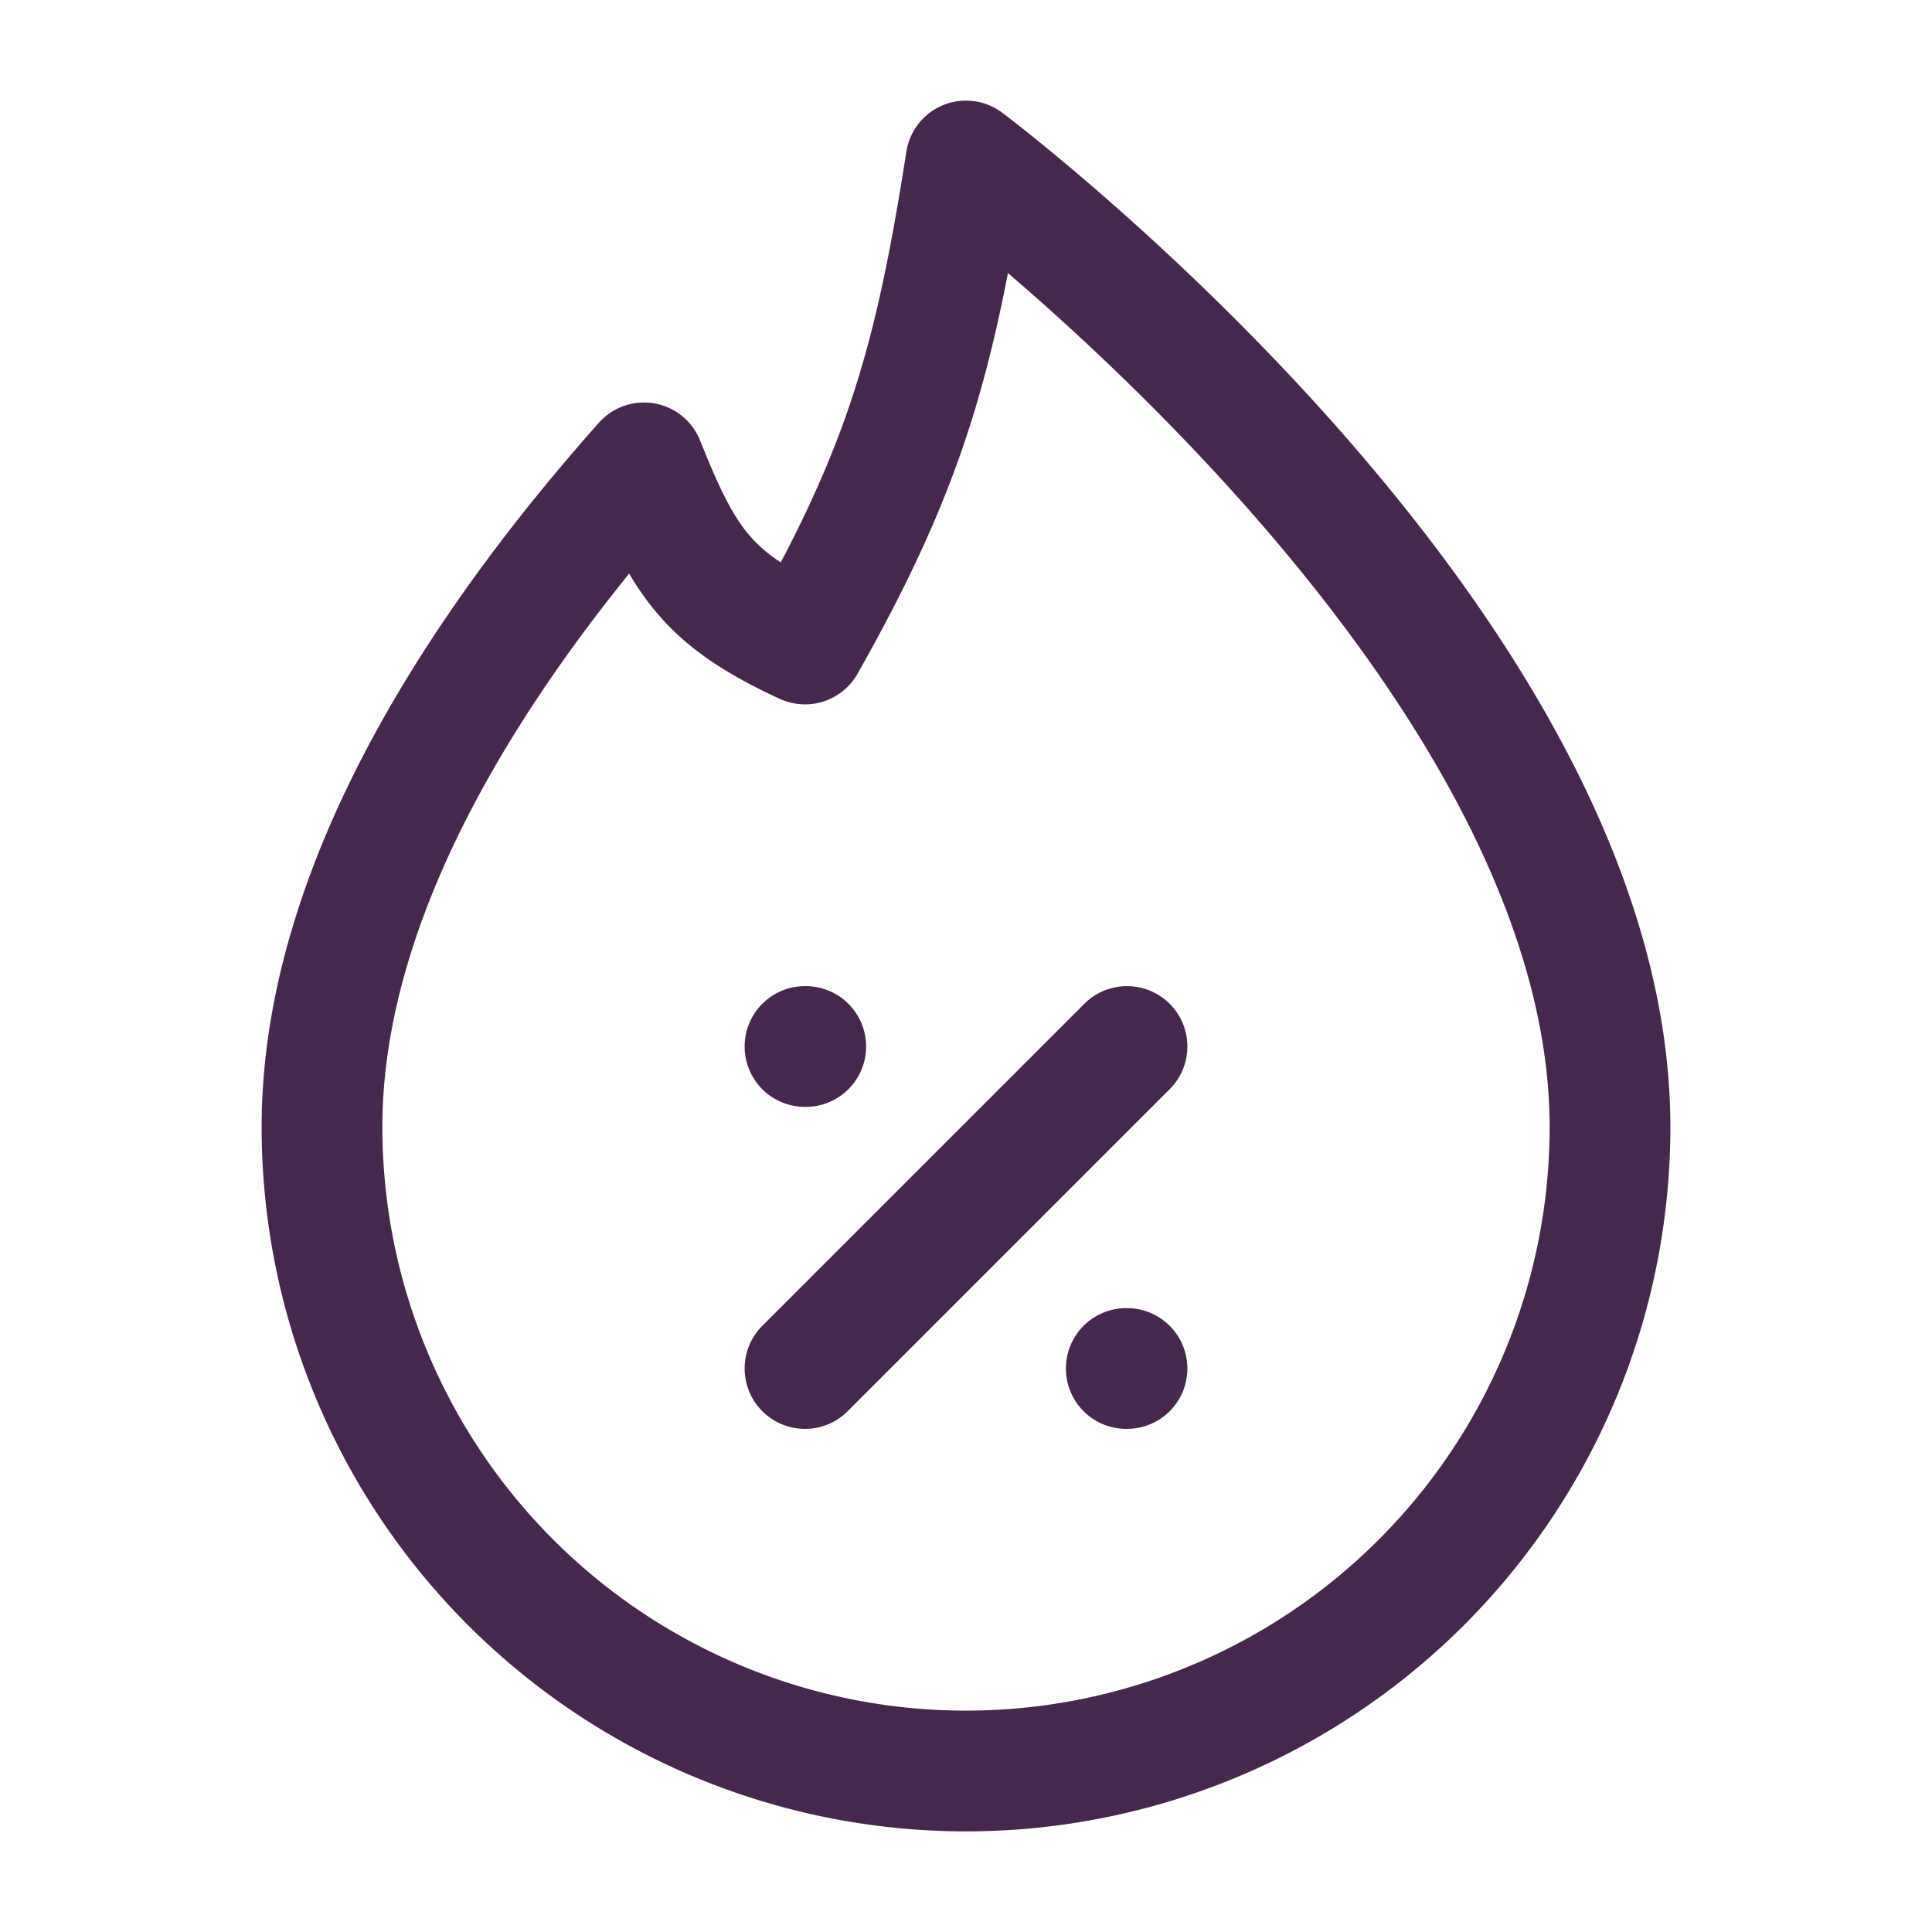
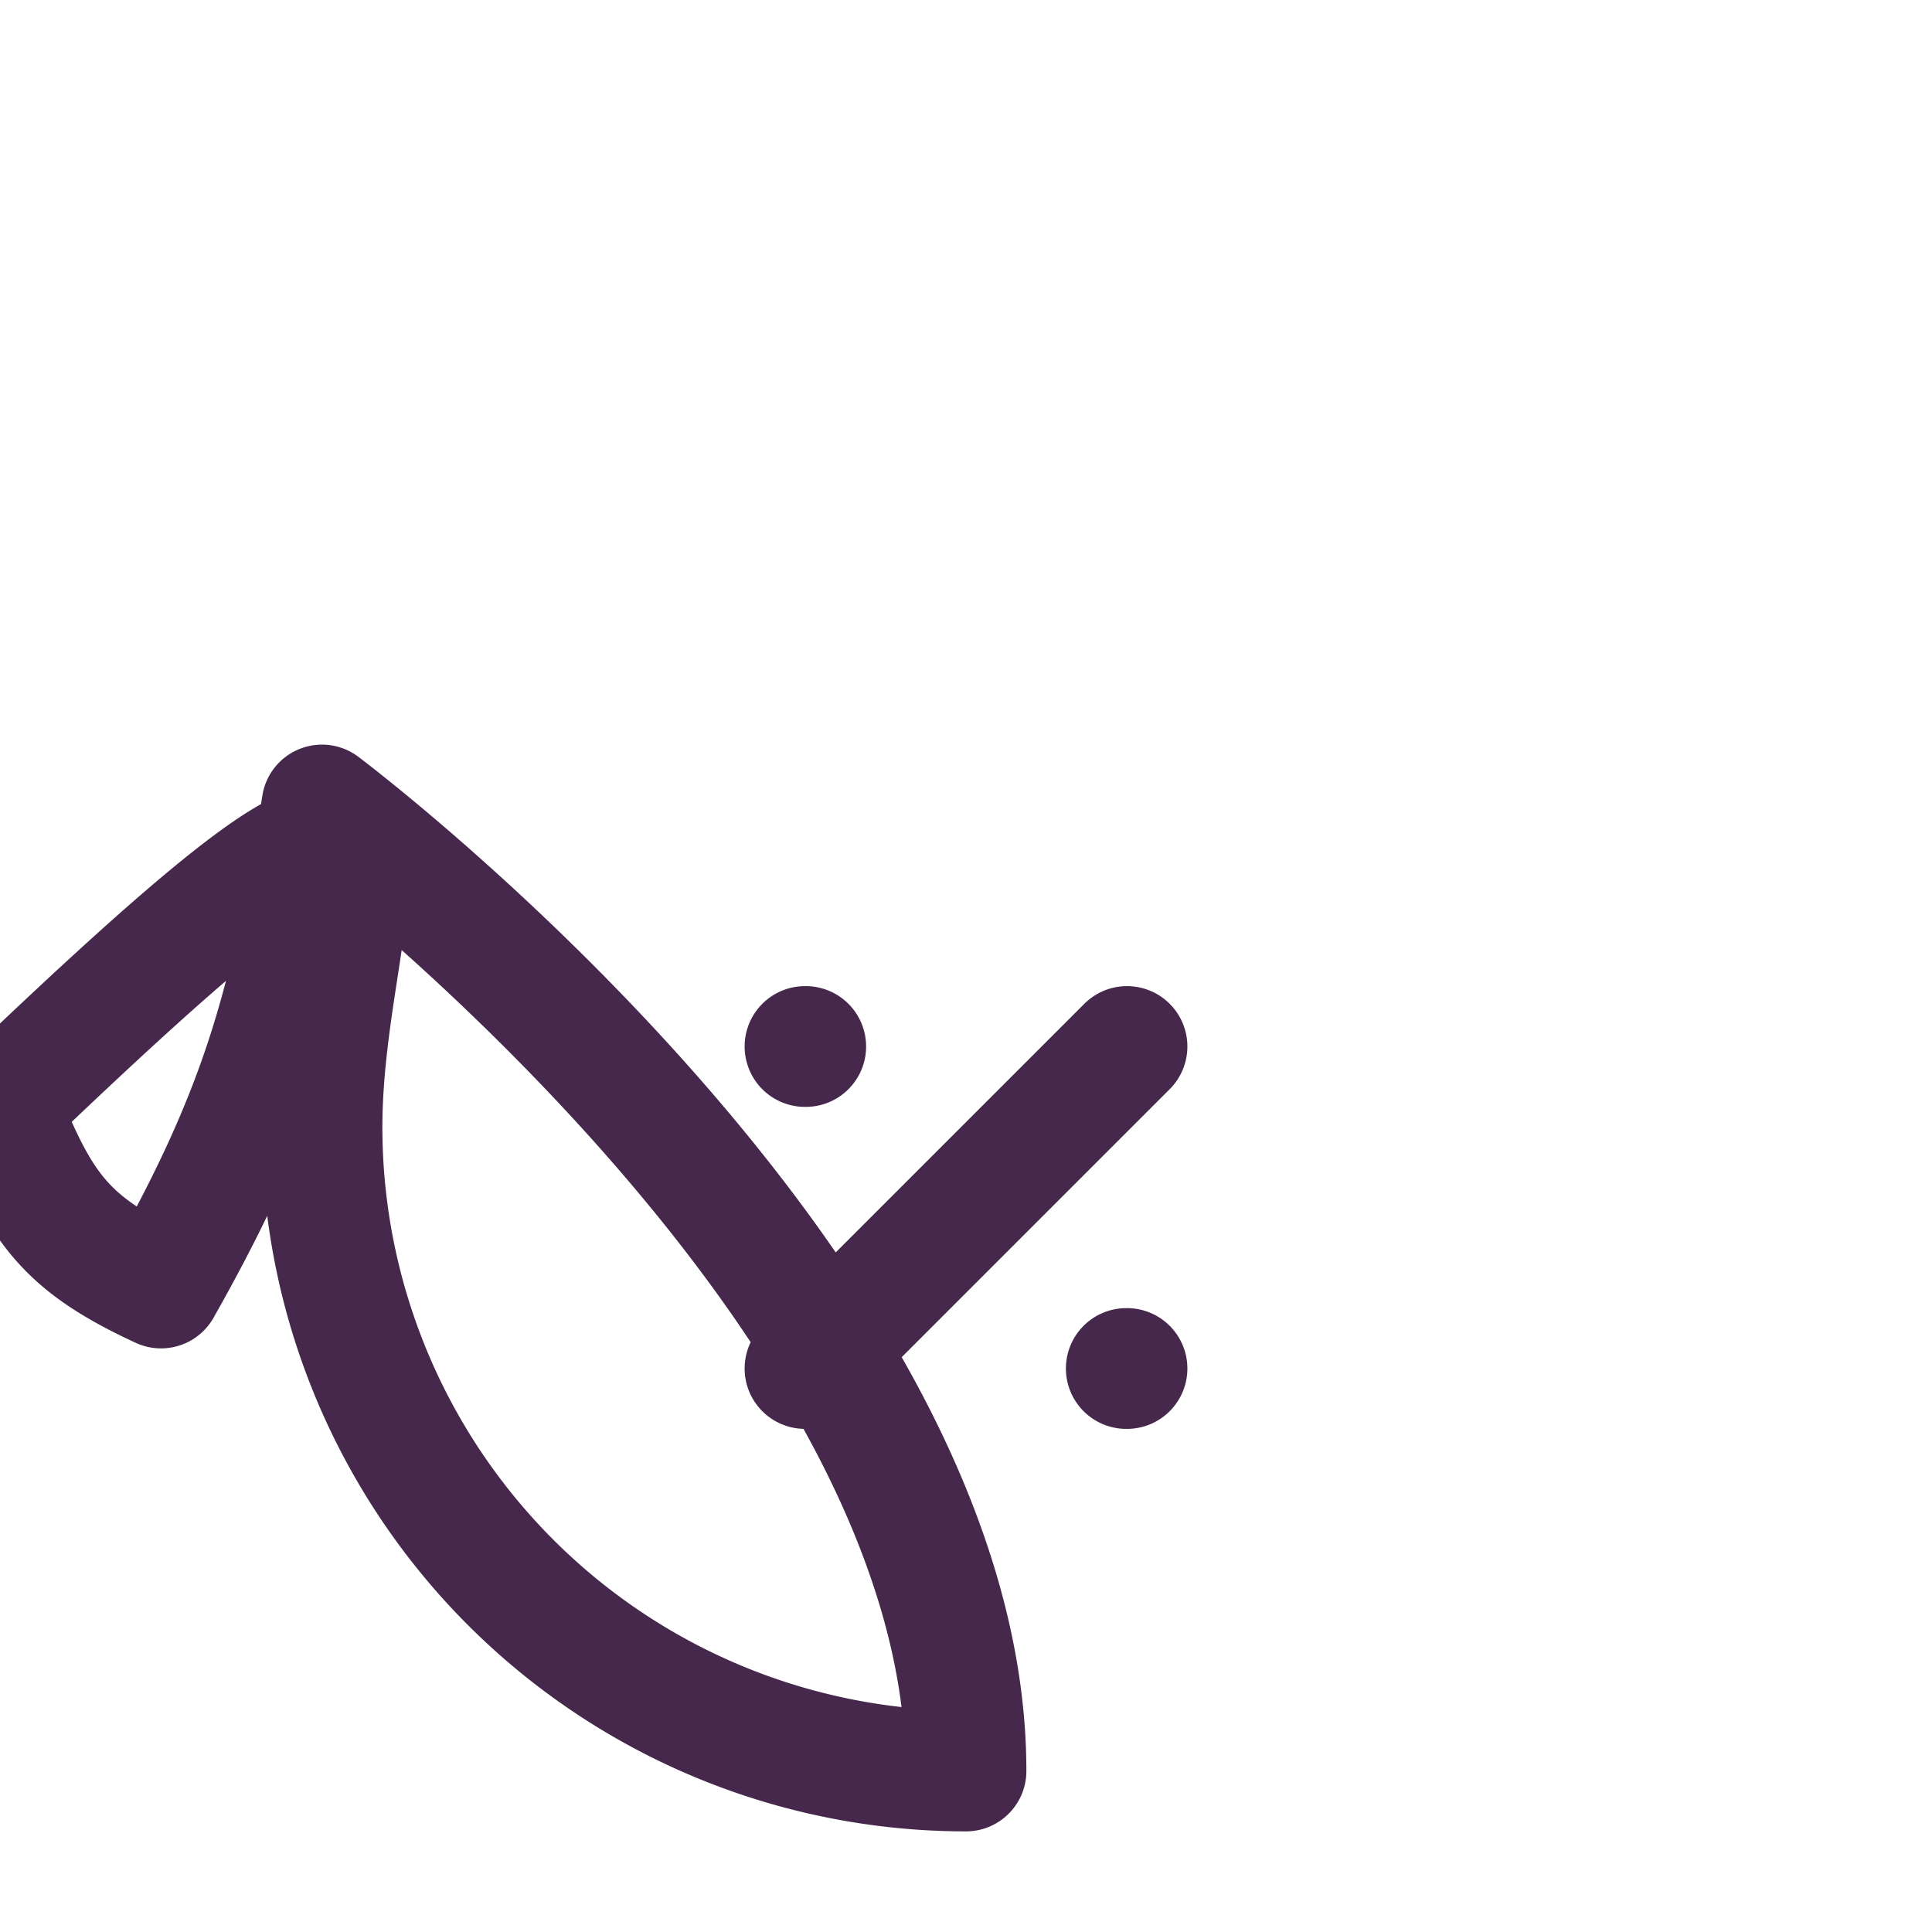
<svg xmlns="http://www.w3.org/2000/svg" viewBox="0 0 24 24" width="24" height="24">
-   <path fill="none" stroke="#47284d" stroke-linecap="round" stroke-linejoin="round" stroke-width="1.5" d="M12 22a8 8 0 0 0 8-8c0-6-8-12-8-12c-.388 2.487-.768 3.822-2 6c-1.2-.555-1.5-1-2-2.25C6 8 4 11 4 14a8 8 0 0 0 8 8m-2-5l4-4m-4 0h.009m3.982 4H14" color="currentColor" />
+   <path fill="none" stroke="#47284d" stroke-linecap="round" stroke-linejoin="round" stroke-width="1.5" d="M12 22c0-6-8-12-8-12c-.388 2.487-.768 3.822-2 6c-1.2-.555-1.5-1-2-2.25C6 8 4 11 4 14a8 8 0 0 0 8 8m-2-5l4-4m-4 0h.009m3.982 4H14" color="currentColor" />
</svg>